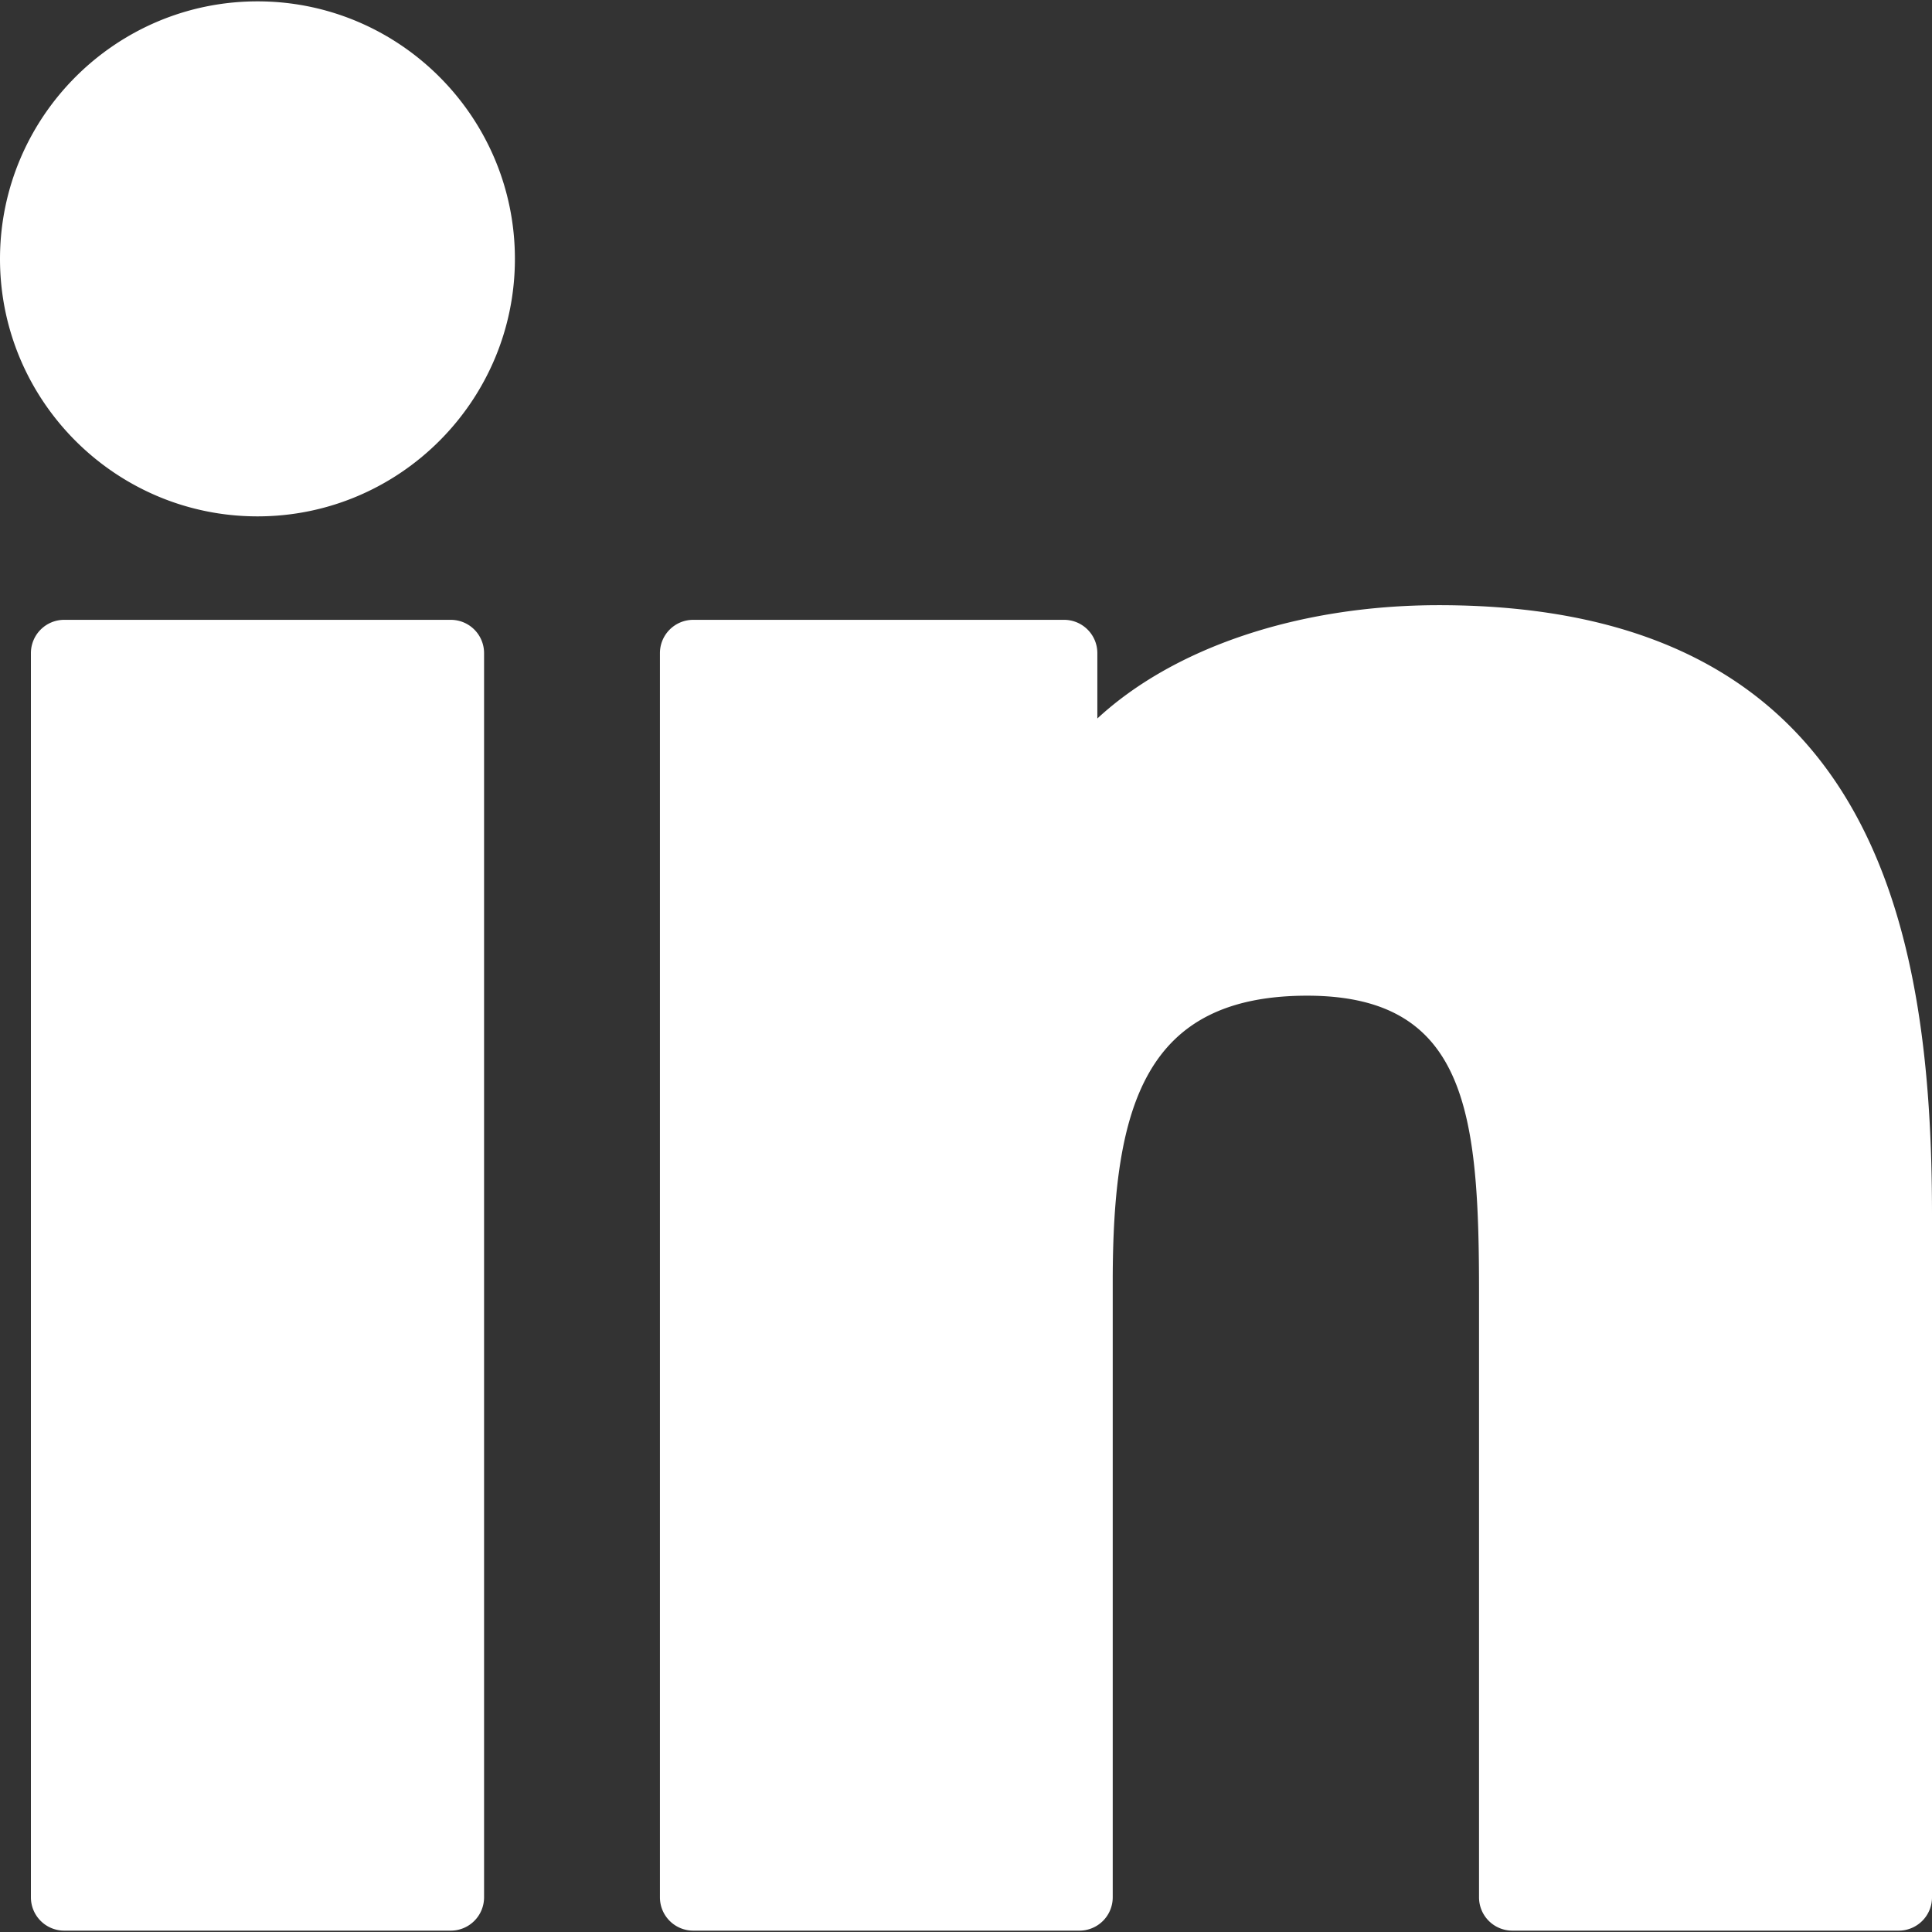
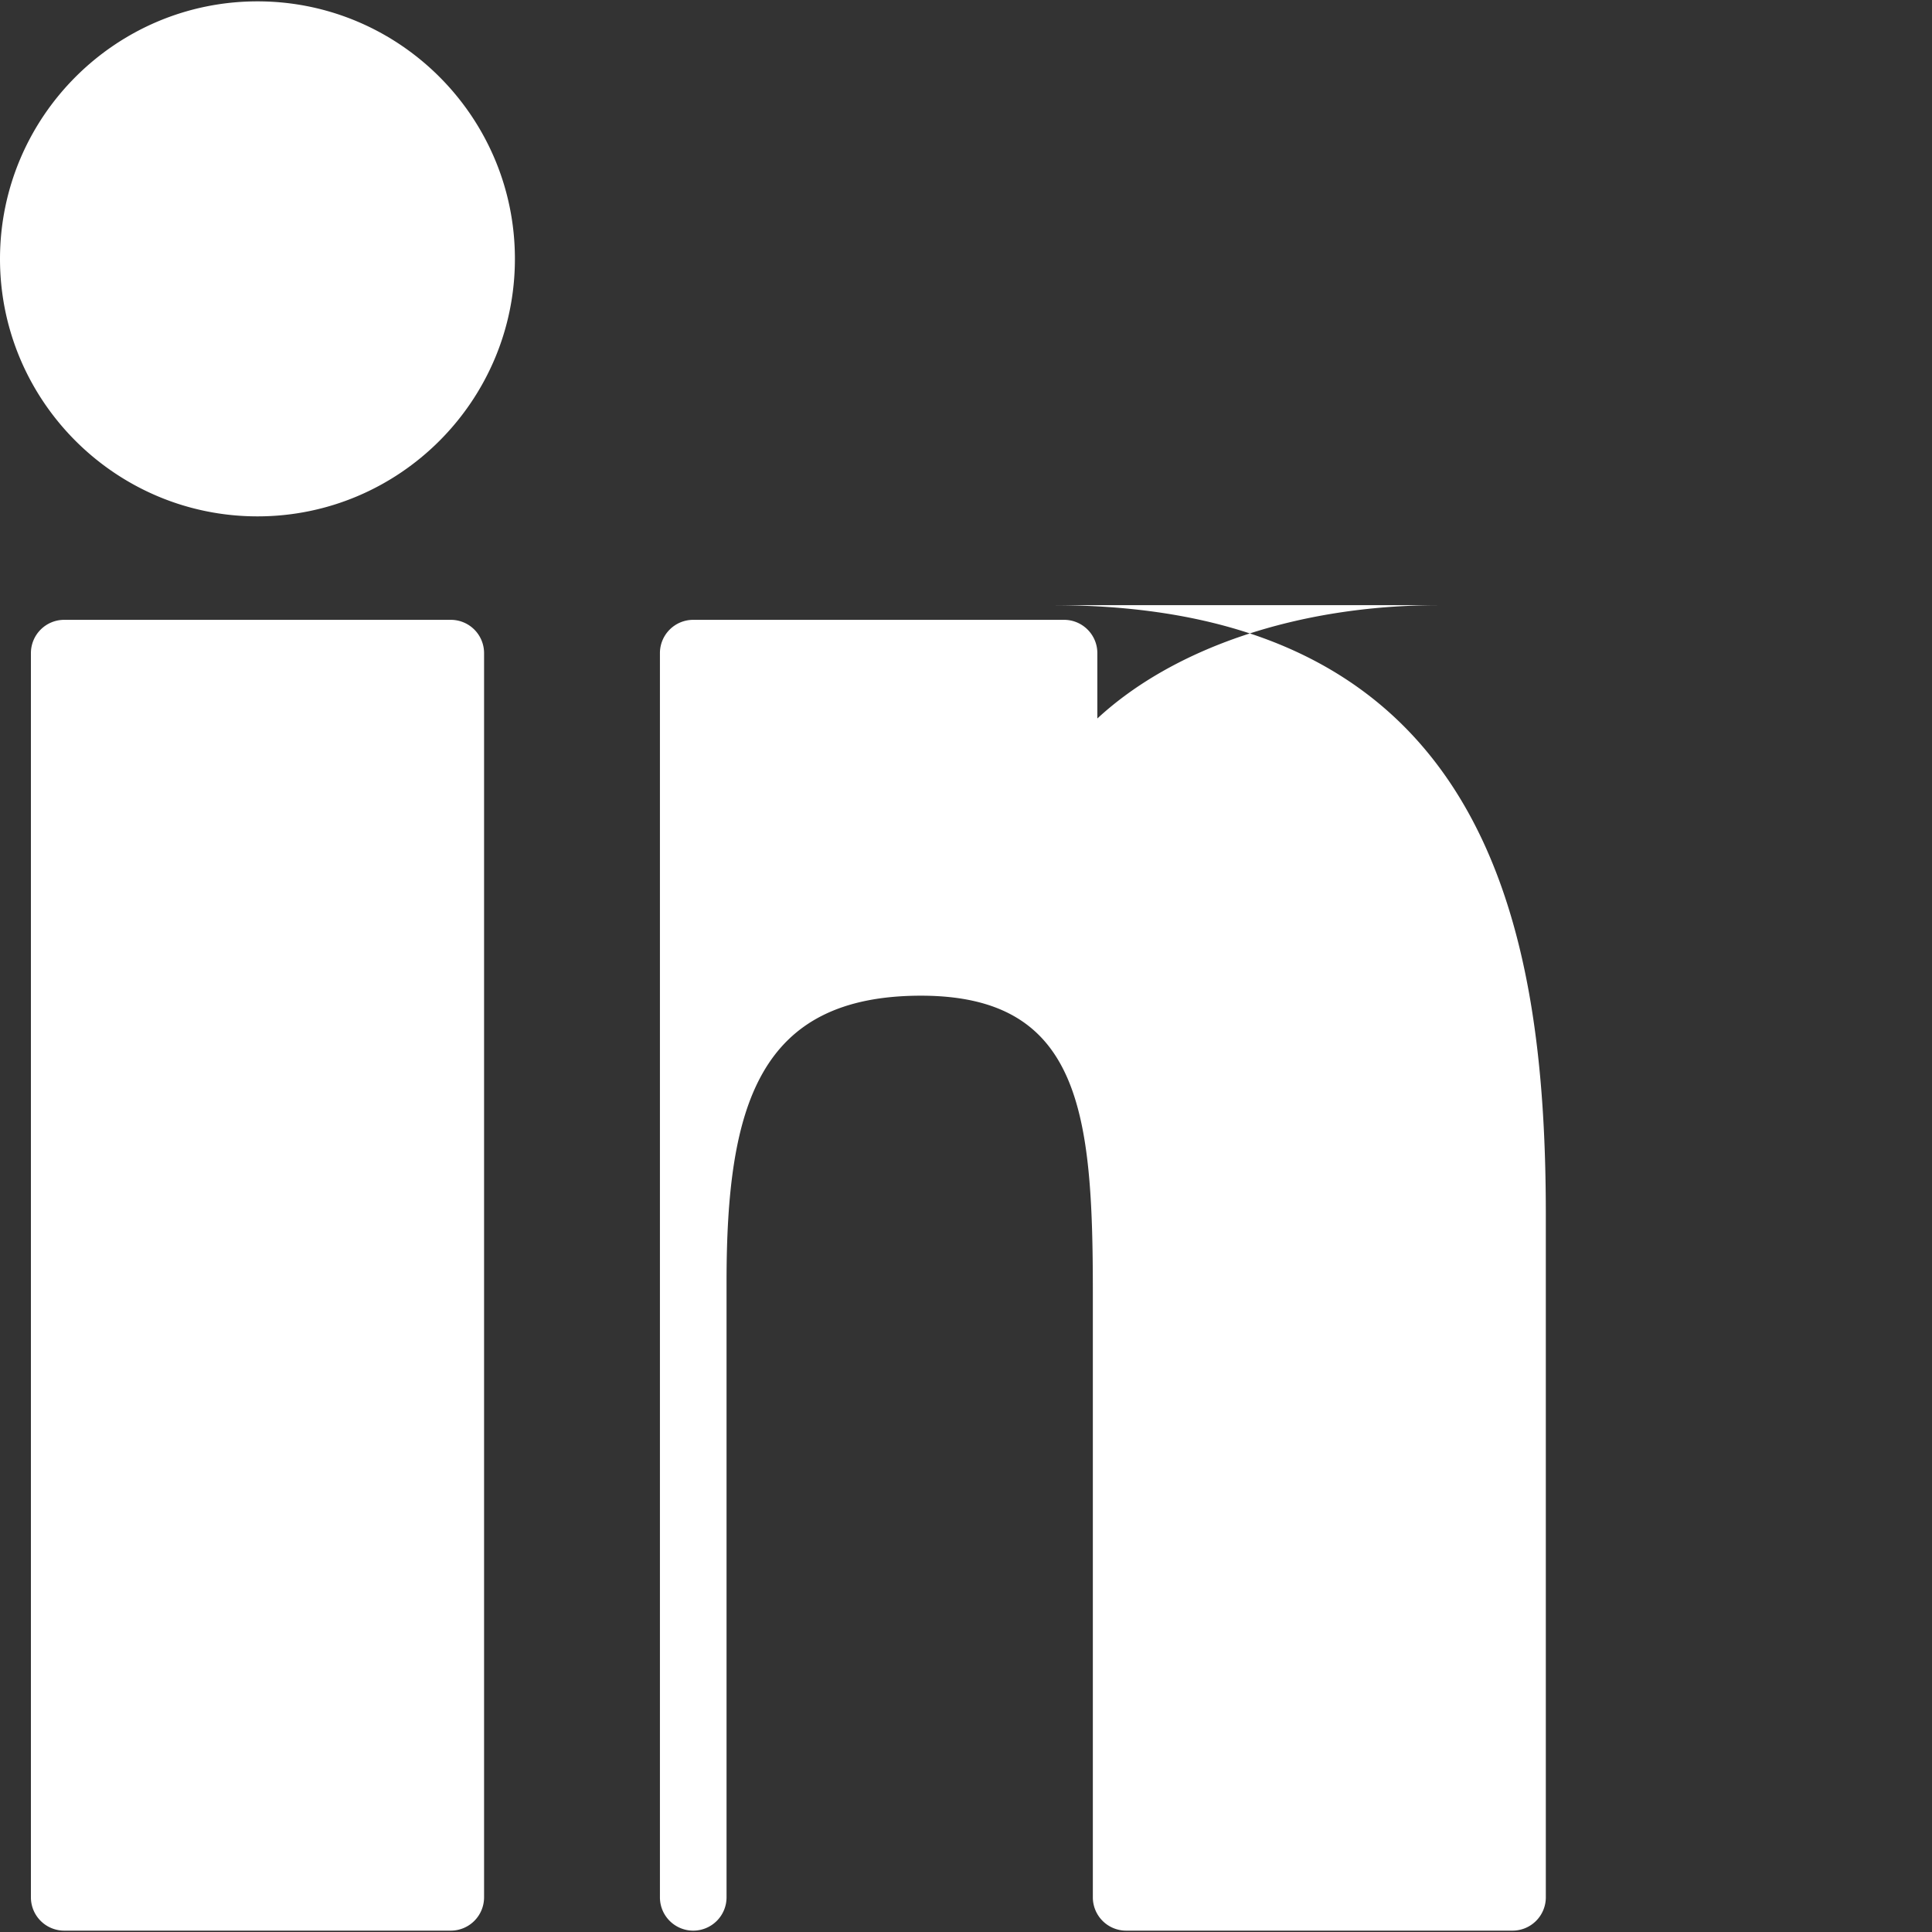
<svg xmlns="http://www.w3.org/2000/svg" version="1.1" width="512" height="512" x="0" y="0" viewBox="0 0 260.366 260.366" style="enable-background:new 0 0 512 512" xml:space="preserve" class="">
  <rect x="0" y="0" width="260.366" height="260.366" fill="#333333" stroke="none" />
  <g>
-     <path d="M34.703.183C15.582.183.014 15.748 0 34.884 0 54.02 15.568 69.588 34.703 69.588c19.128 0 34.688-15.568 34.688-34.704C69.391 15.75 53.83.183 34.703.183zM60.748 83.531H8.654a4.488 4.488 0 0 0-4.488 4.489v167.675a4.488 4.488 0 0 0 4.488 4.488h52.093a4.49 4.49 0 0 0 4.489-4.488V88.02a4.486 4.486 0 0 0-4.488-4.489zM193.924 81.557c-19.064 0-35.817 5.805-46.04 15.271V88.02c0-2.48-2.01-4.489-4.489-4.489H93.424a4.489 4.489 0 0 0-4.489 4.489v167.675a4.488 4.488 0 0 0 4.489 4.488h52.044a4.49 4.49 0 0 0 4.489-4.488v-82.957c0-23.802 4.378-38.555 26.227-38.555 21.526.026 23.137 15.846 23.137 39.977v81.535a4.489 4.489 0 0 0 4.49 4.488h52.068a4.489 4.489 0 0 0 4.488-4.488v-91.977c-.001-38.253-7.553-82.161-66.443-82.161z" fill="#ffffff" opacity="1" data-original="#000000" class="" />
+     <path d="M34.703.183C15.582.183.014 15.748 0 34.884 0 54.02 15.568 69.588 34.703 69.588c19.128 0 34.688-15.568 34.688-34.704C69.391 15.75 53.83.183 34.703.183zM60.748 83.531H8.654a4.488 4.488 0 0 0-4.488 4.489v167.675a4.488 4.488 0 0 0 4.488 4.488h52.093a4.49 4.49 0 0 0 4.489-4.488V88.02a4.486 4.486 0 0 0-4.488-4.489zM193.924 81.557c-19.064 0-35.817 5.805-46.04 15.271V88.02c0-2.48-2.01-4.489-4.489-4.489H93.424a4.489 4.489 0 0 0-4.489 4.489v167.675a4.488 4.488 0 0 0 4.489 4.488a4.49 4.49 0 0 0 4.489-4.488v-82.957c0-23.802 4.378-38.555 26.227-38.555 21.526.026 23.137 15.846 23.137 39.977v81.535a4.489 4.489 0 0 0 4.49 4.488h52.068a4.489 4.489 0 0 0 4.488-4.488v-91.977c-.001-38.253-7.553-82.161-66.443-82.161z" fill="#ffffff" opacity="1" data-original="#000000" class="" />
  </g>
</svg>